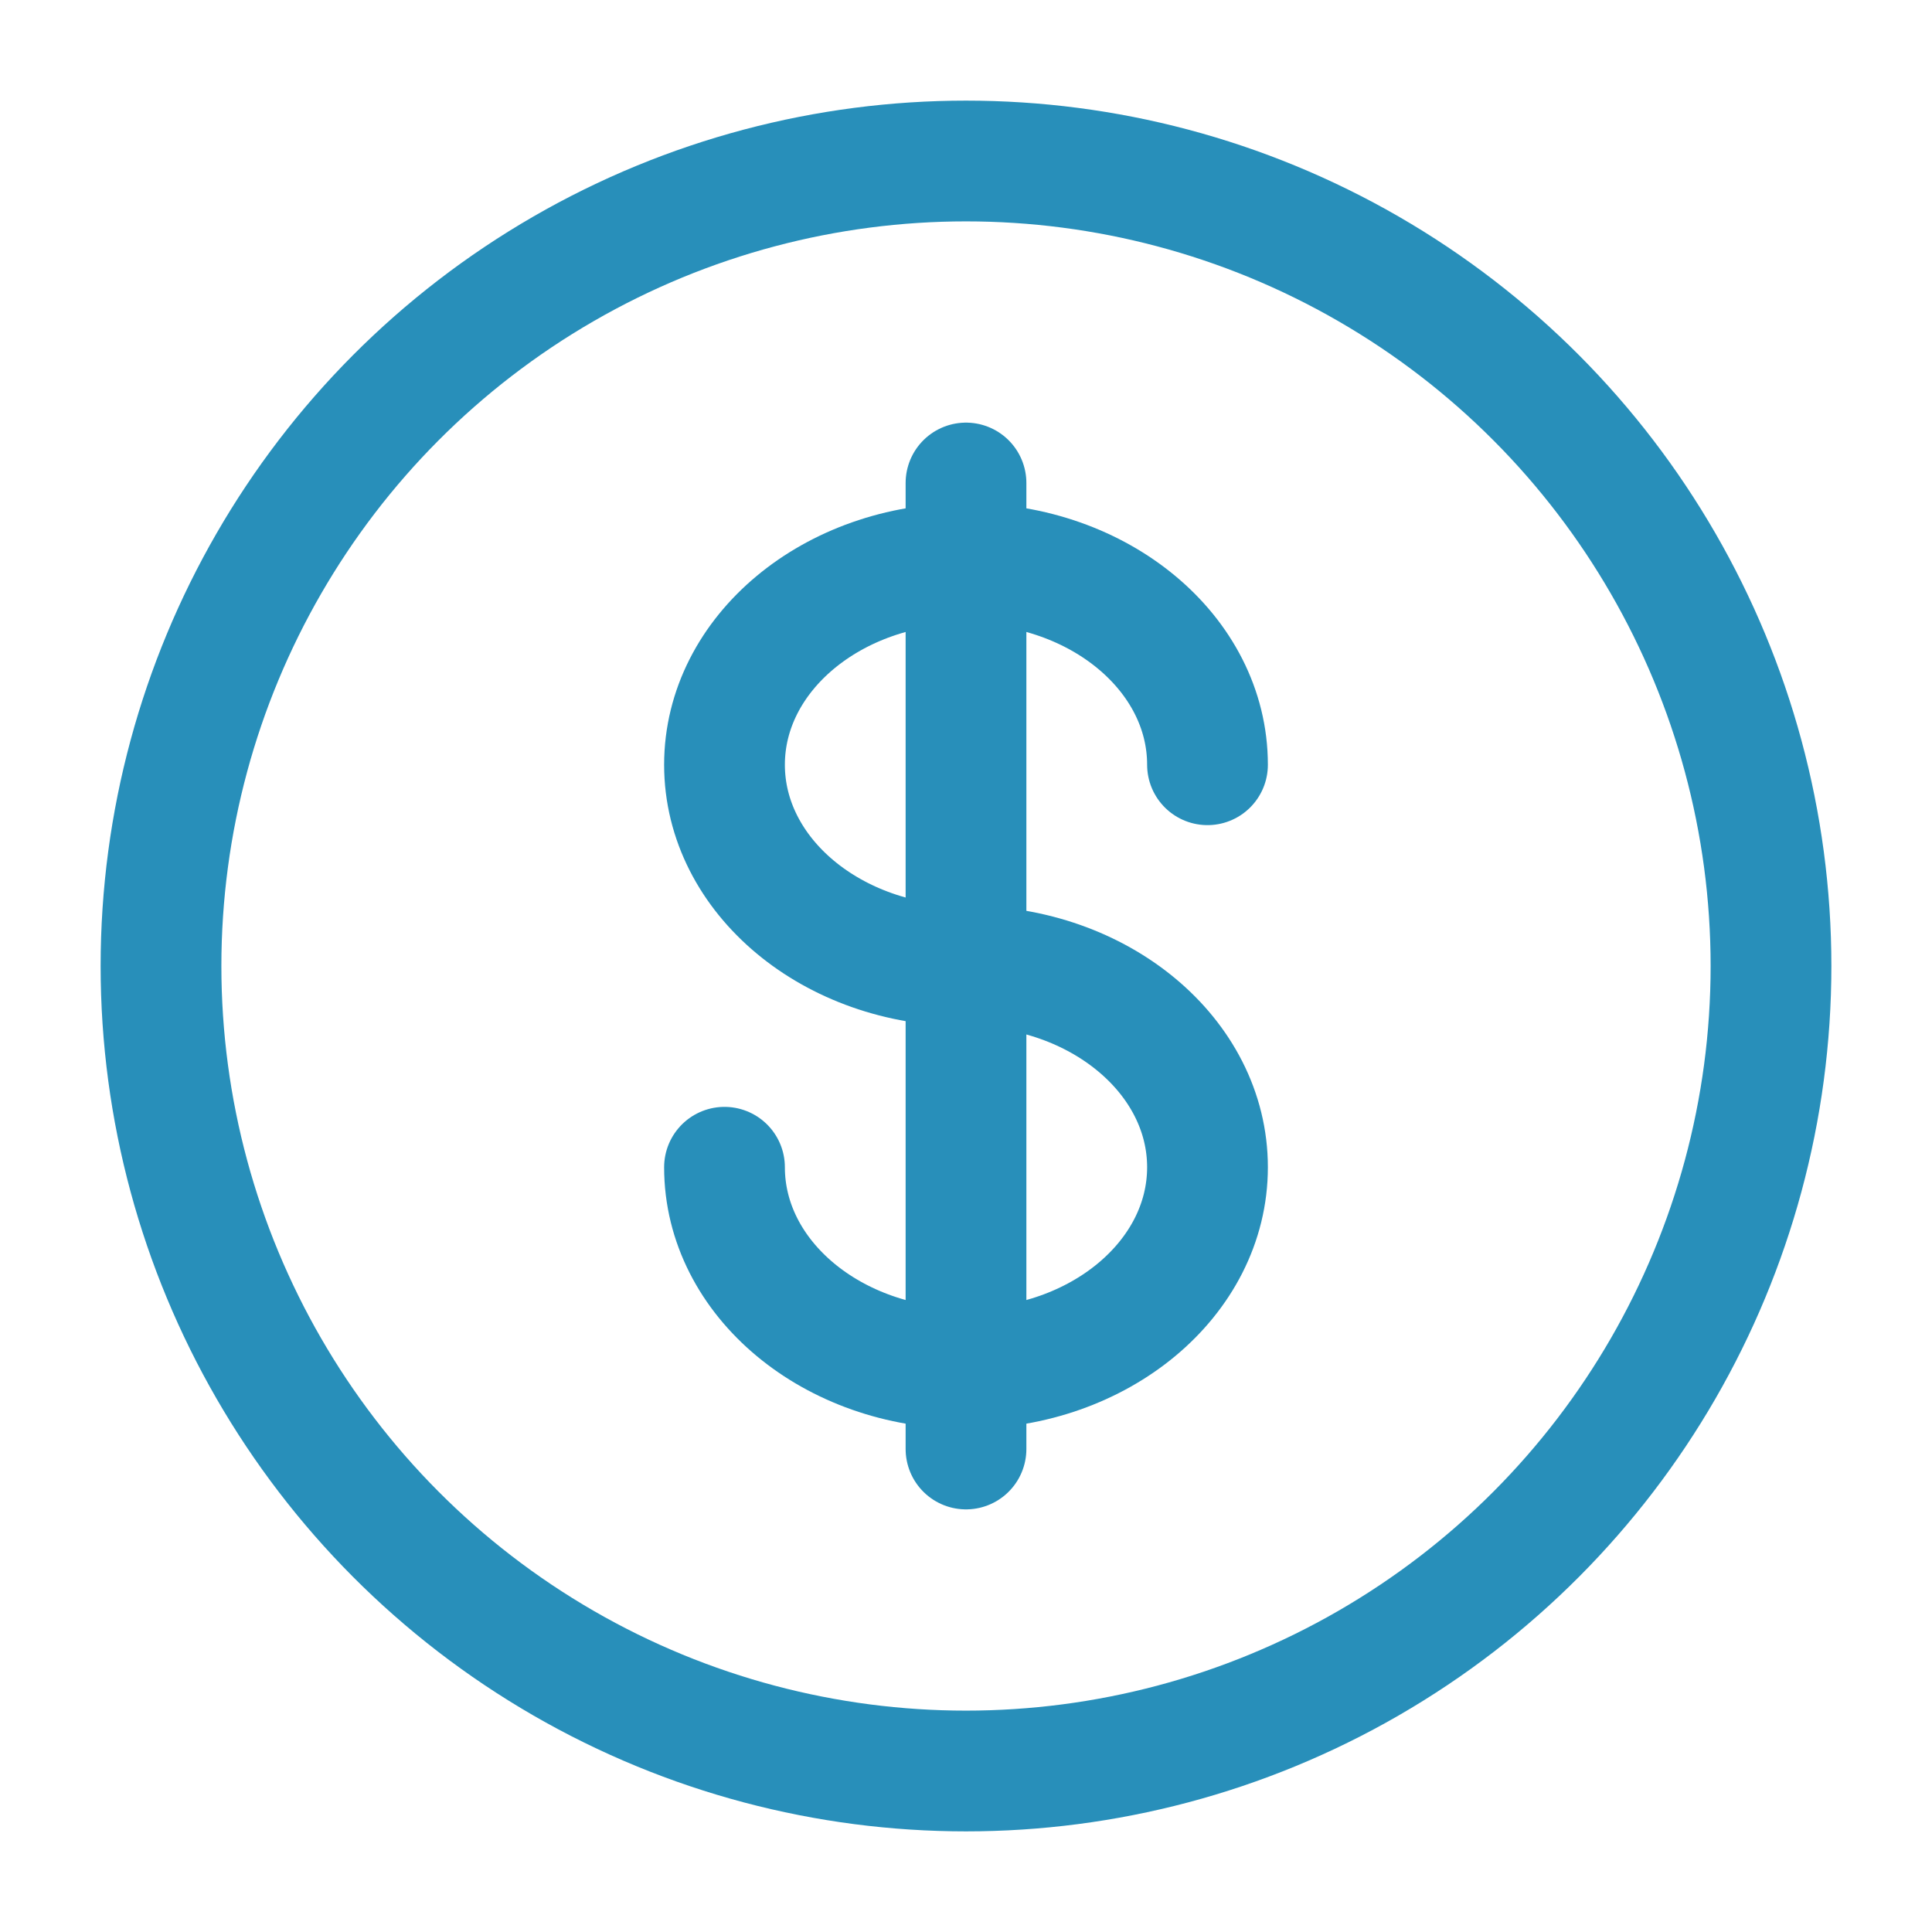
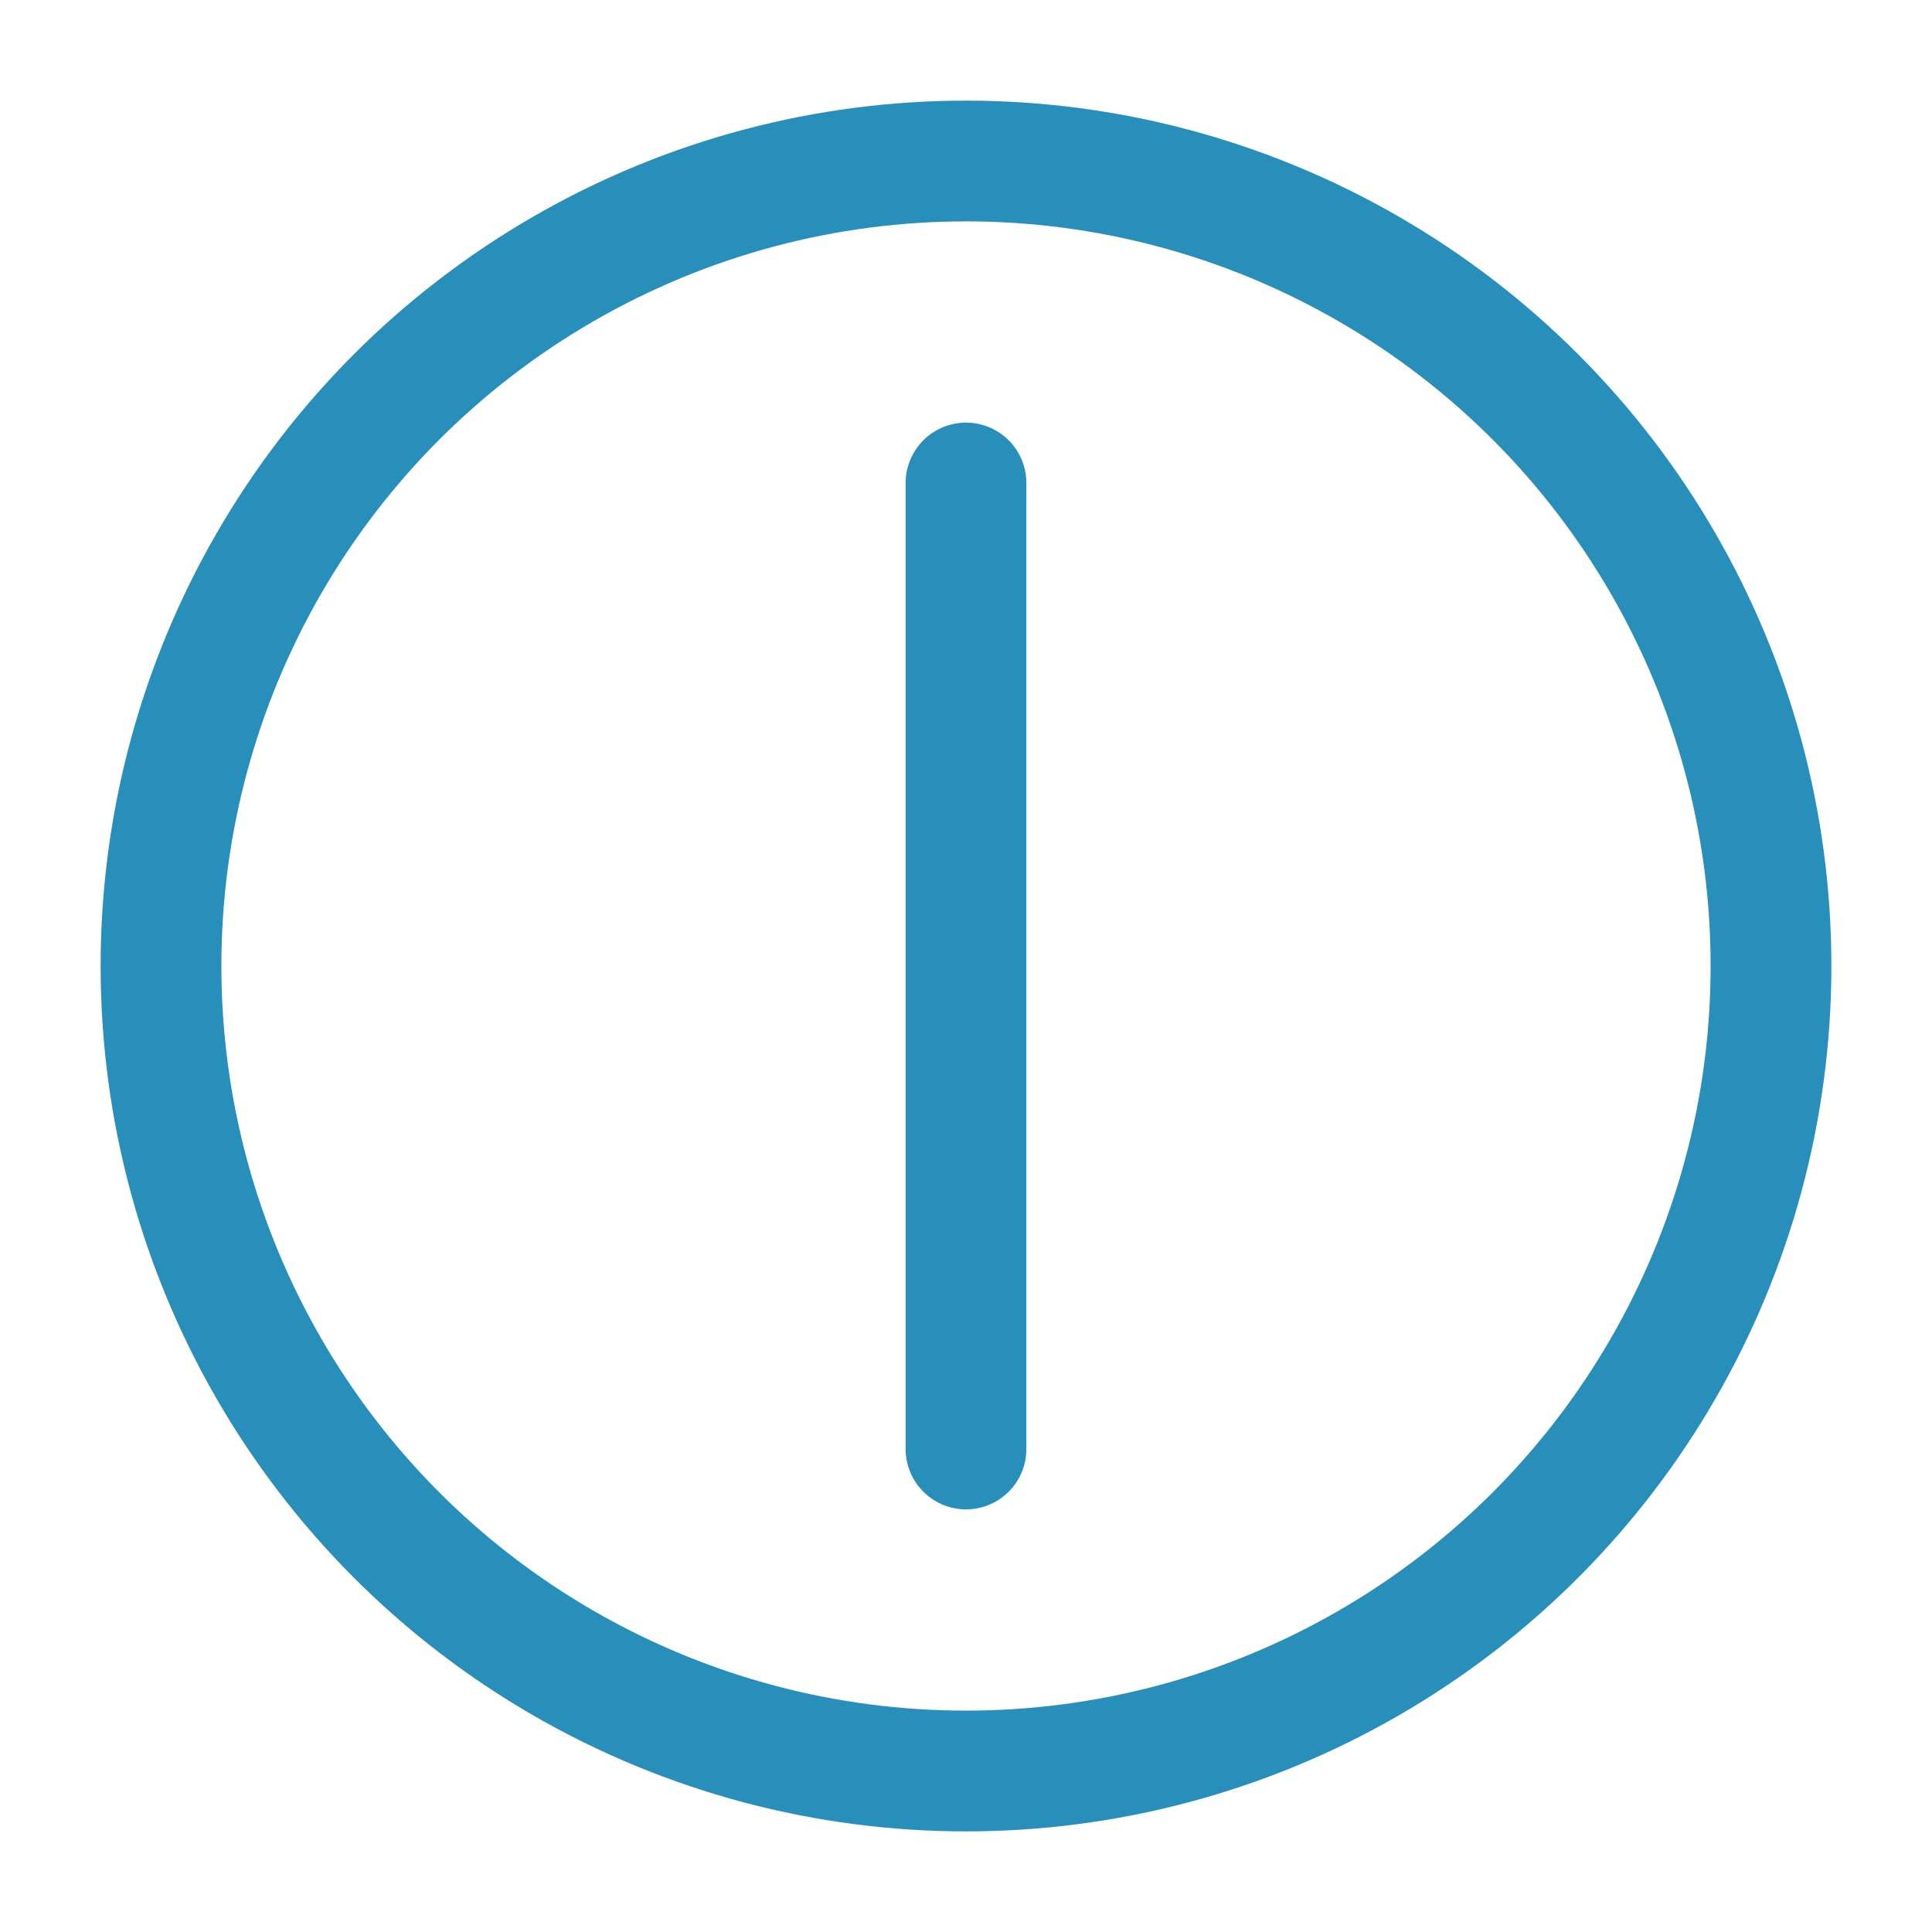
<svg xmlns="http://www.w3.org/2000/svg" width="800px" height="800px" viewBox="0 0 24 24" fill="none" stroke="#288fba">
  <g id="SVGRepo_bgCarrier" stroke-width="0" />
  <g id="SVGRepo_tracerCarrier" stroke-linecap="round" stroke-linejoin="round" />
  <g id="SVGRepo_iconCarrier">
    <circle cx="12" cy="12" r="10" stroke="#288fba" stroke-width="1.5" />
    <path d="M12 6V18" stroke="#288fba" stroke-width="1.5" stroke-linecap="round" />
-     <path d="M15 9.5C15 8.119 13.657 7 12 7C10.343 7 9 8.119 9 9.5C9 10.881 10.343 12 12 12C13.657 12 15 13.119 15 14.5C15 15.881 13.657 17 12 17C10.343 17 9 15.881 9 14.5" stroke="#288fba" stroke-width="1.5" stroke-linecap="round" />
  </g>
</svg>